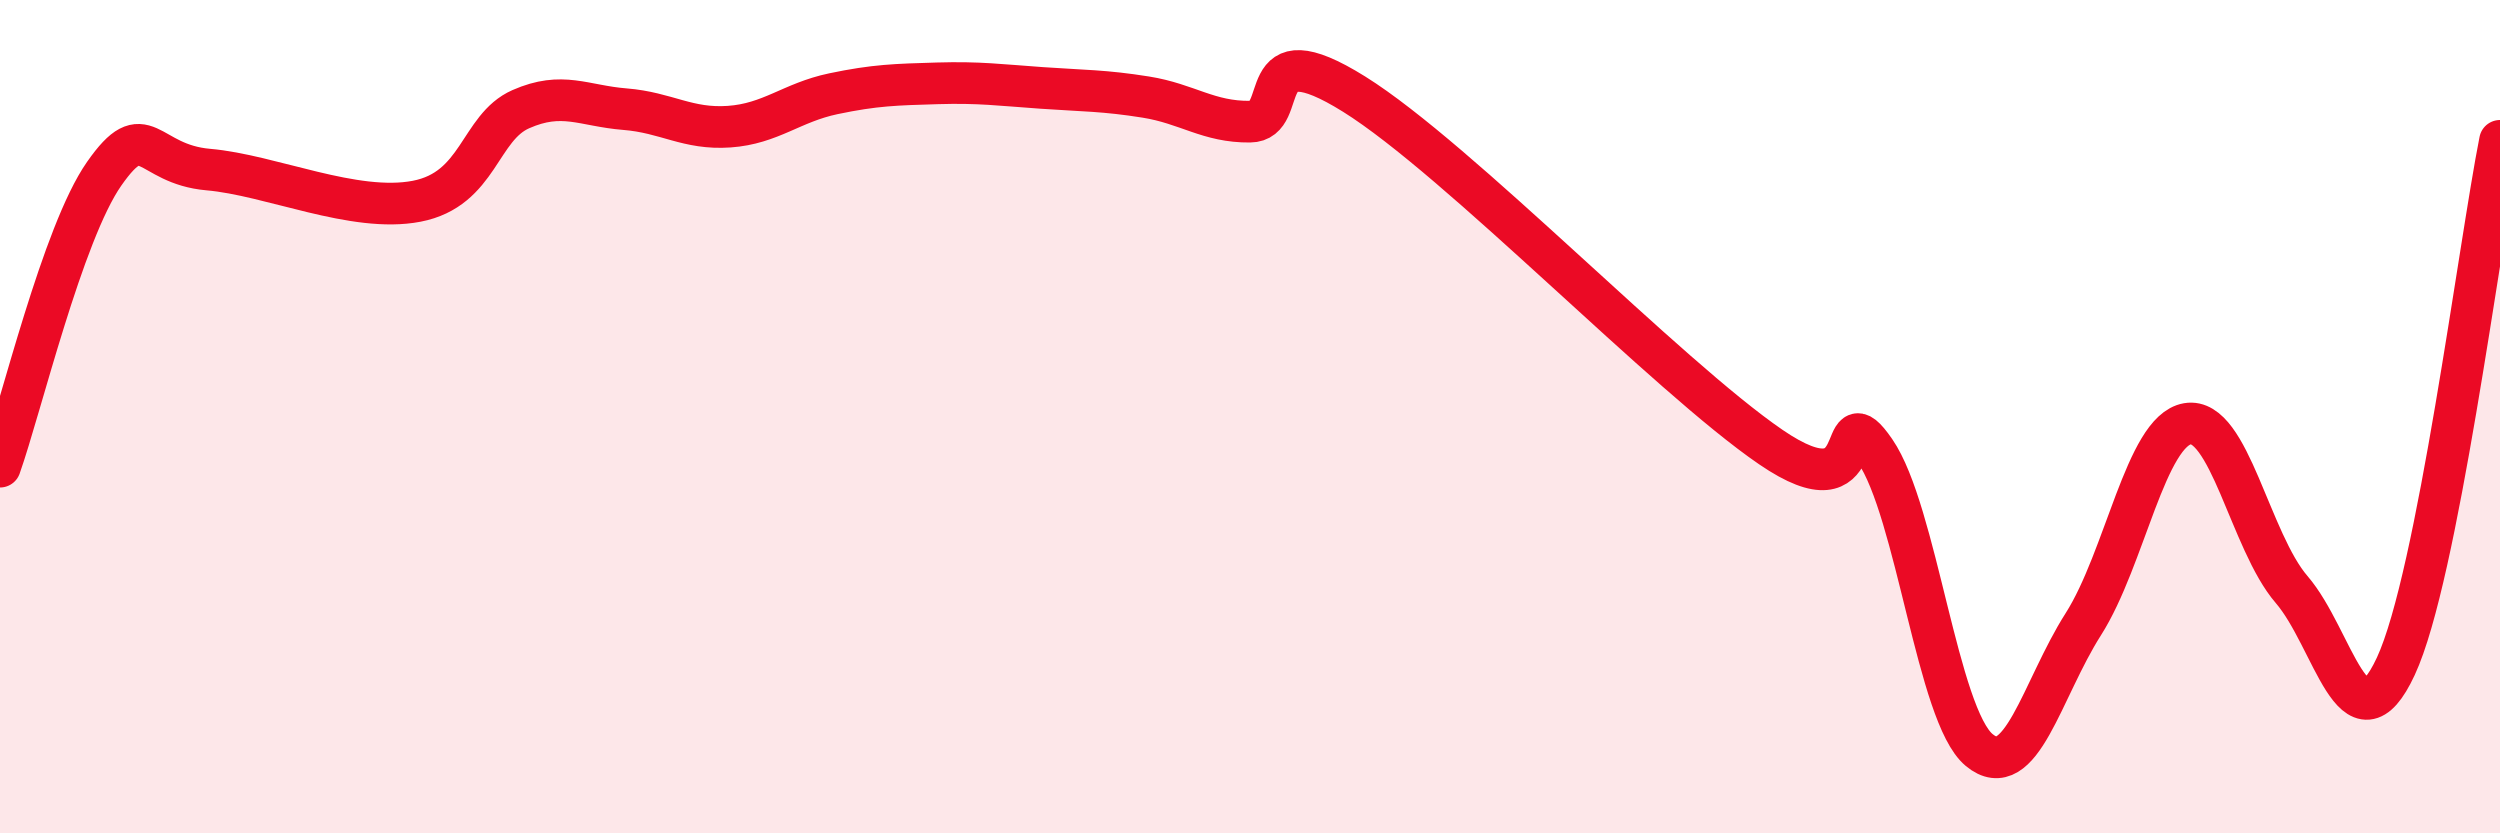
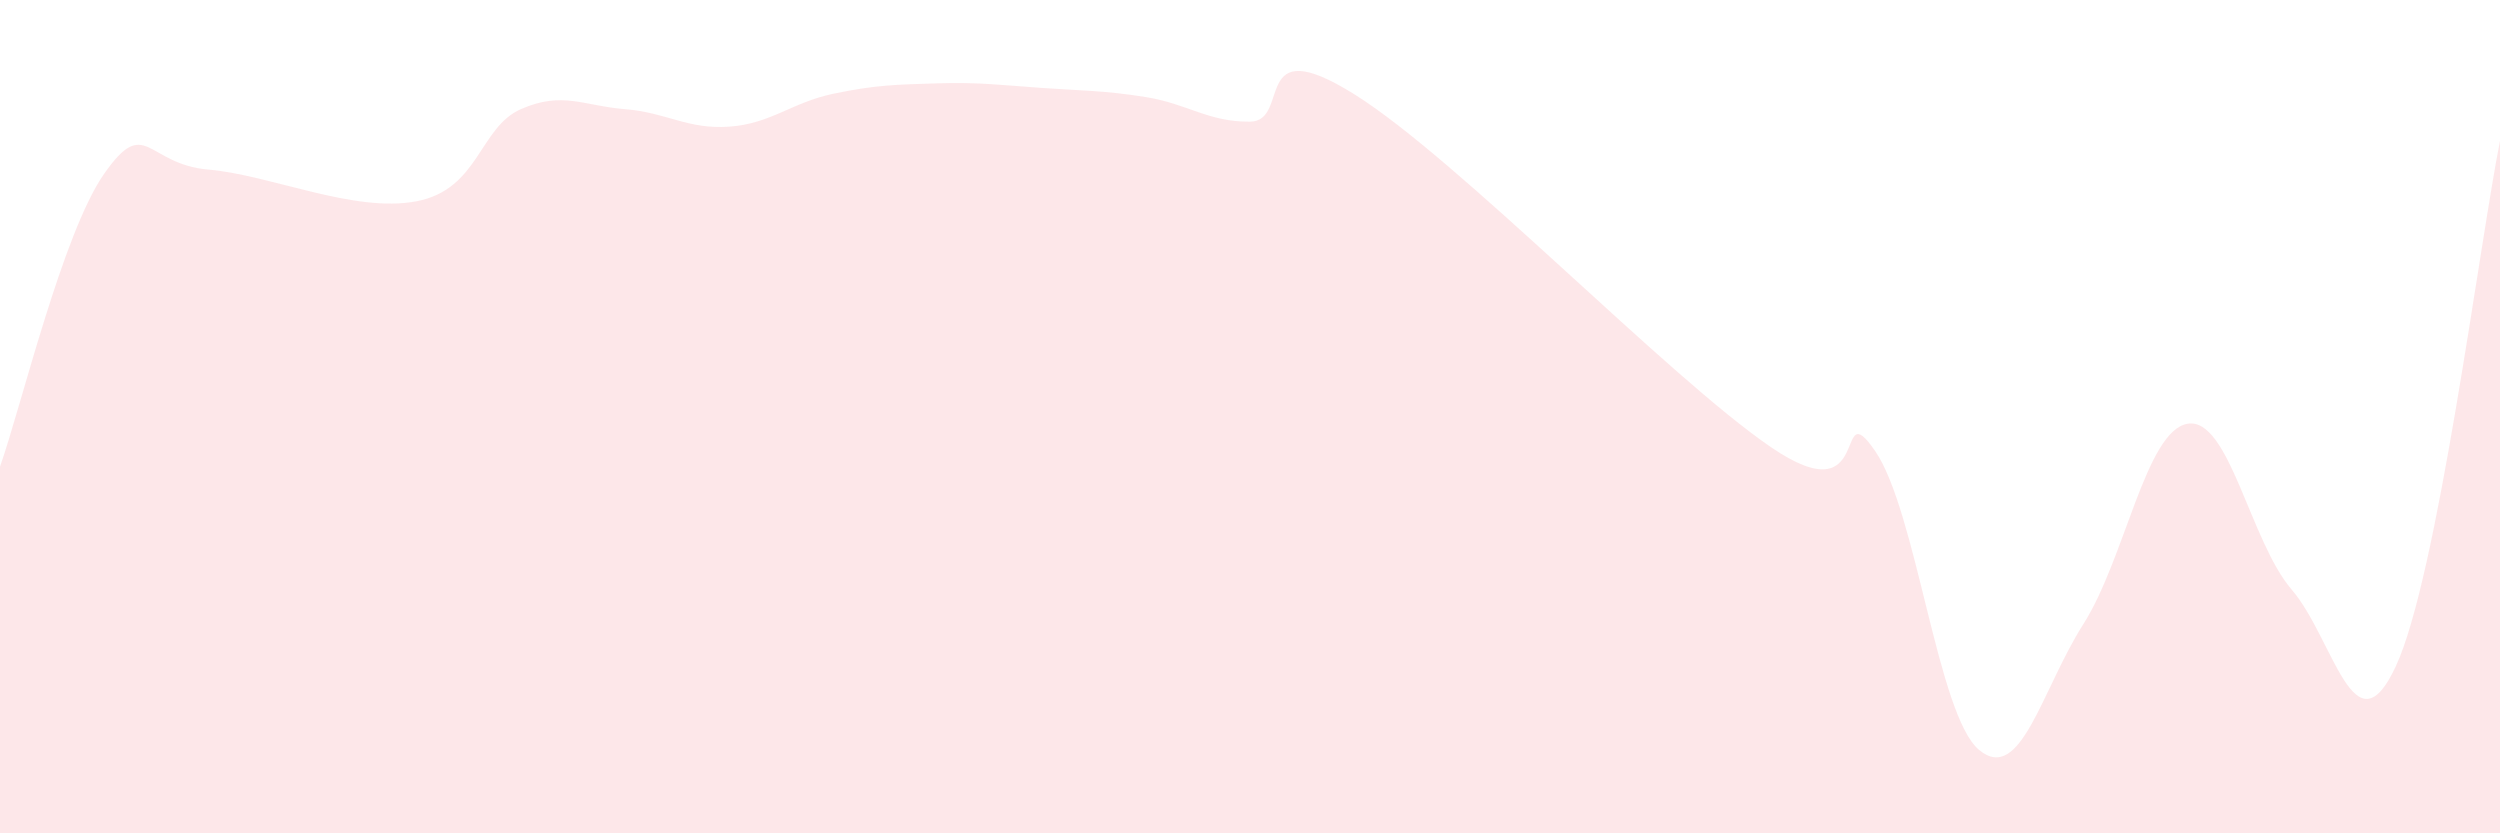
<svg xmlns="http://www.w3.org/2000/svg" width="60" height="20" viewBox="0 0 60 20">
  <path d="M 0,11.2 C 0.5,9.79 1.5,5.6 2.5,4.17 C 3.5,2.74 3.5,3.94 5,4.07 C 6.5,4.2 8.5,5.12 10,4.83 C 11.5,4.54 11.5,3.06 12.5,2.62 C 13.5,2.18 14,2.54 15,2.62 C 16,2.7 16.5,3.11 17.5,3.04 C 18.5,2.97 19,2.46 20,2.25 C 21,2.04 21.5,2.03 22.5,2 C 23.5,1.97 24,2.04 25,2.11 C 26,2.18 26.5,2.17 27.5,2.33 C 28.5,2.49 29,2.93 30,2.92 C 31,2.91 30,0.7 32.5,2.26 C 35,3.82 40,9.02 42.5,10.73 C 45,12.44 44,9.37 45,10.82 C 46,12.27 46.5,17.17 47.5,18 C 48.5,18.83 49,16.55 50,14.98 C 51,13.41 51.5,10.34 52.5,10.17 C 53.5,10 54,12.99 55,14.15 C 56,15.31 56.5,18.14 57.5,15.99 C 58.5,13.84 59.5,5.9 60,3.38L60 20L0 20Z" fill="#EB0A25" opacity="0.1" stroke-linecap="round" stroke-linejoin="round" />
-   <path d="M 0,11.2 C 0.5,9.79 1.5,5.6 2.5,4.17 C 3.5,2.74 3.5,3.94 5,4.07 C 6.5,4.2 8.5,5.12 10,4.83 C 11.5,4.54 11.5,3.06 12.5,2.62 C 13.5,2.18 14,2.54 15,2.62 C 16,2.7 16.5,3.11 17.5,3.04 C 18.5,2.97 19,2.46 20,2.25 C 21,2.04 21.5,2.03 22.5,2 C 23.5,1.97 24,2.04 25,2.11 C 26,2.18 26.5,2.17 27.5,2.33 C 28.5,2.49 29,2.93 30,2.92 C 31,2.91 30,0.7 32.5,2.26 C 35,3.82 40,9.02 42.5,10.73 C 45,12.44 44,9.37 45,10.82 C 46,12.27 46.5,17.17 47.5,18 C 48.5,18.83 49,16.55 50,14.98 C 51,13.41 51.5,10.34 52.5,10.17 C 53.5,10 54,12.99 55,14.15 C 56,15.31 56.5,18.14 57.5,15.99 C 58.5,13.84 59.5,5.9 60,3.38" stroke="#EB0A25" stroke-width="1" fill="none" stroke-linecap="round" stroke-linejoin="round" />
</svg>